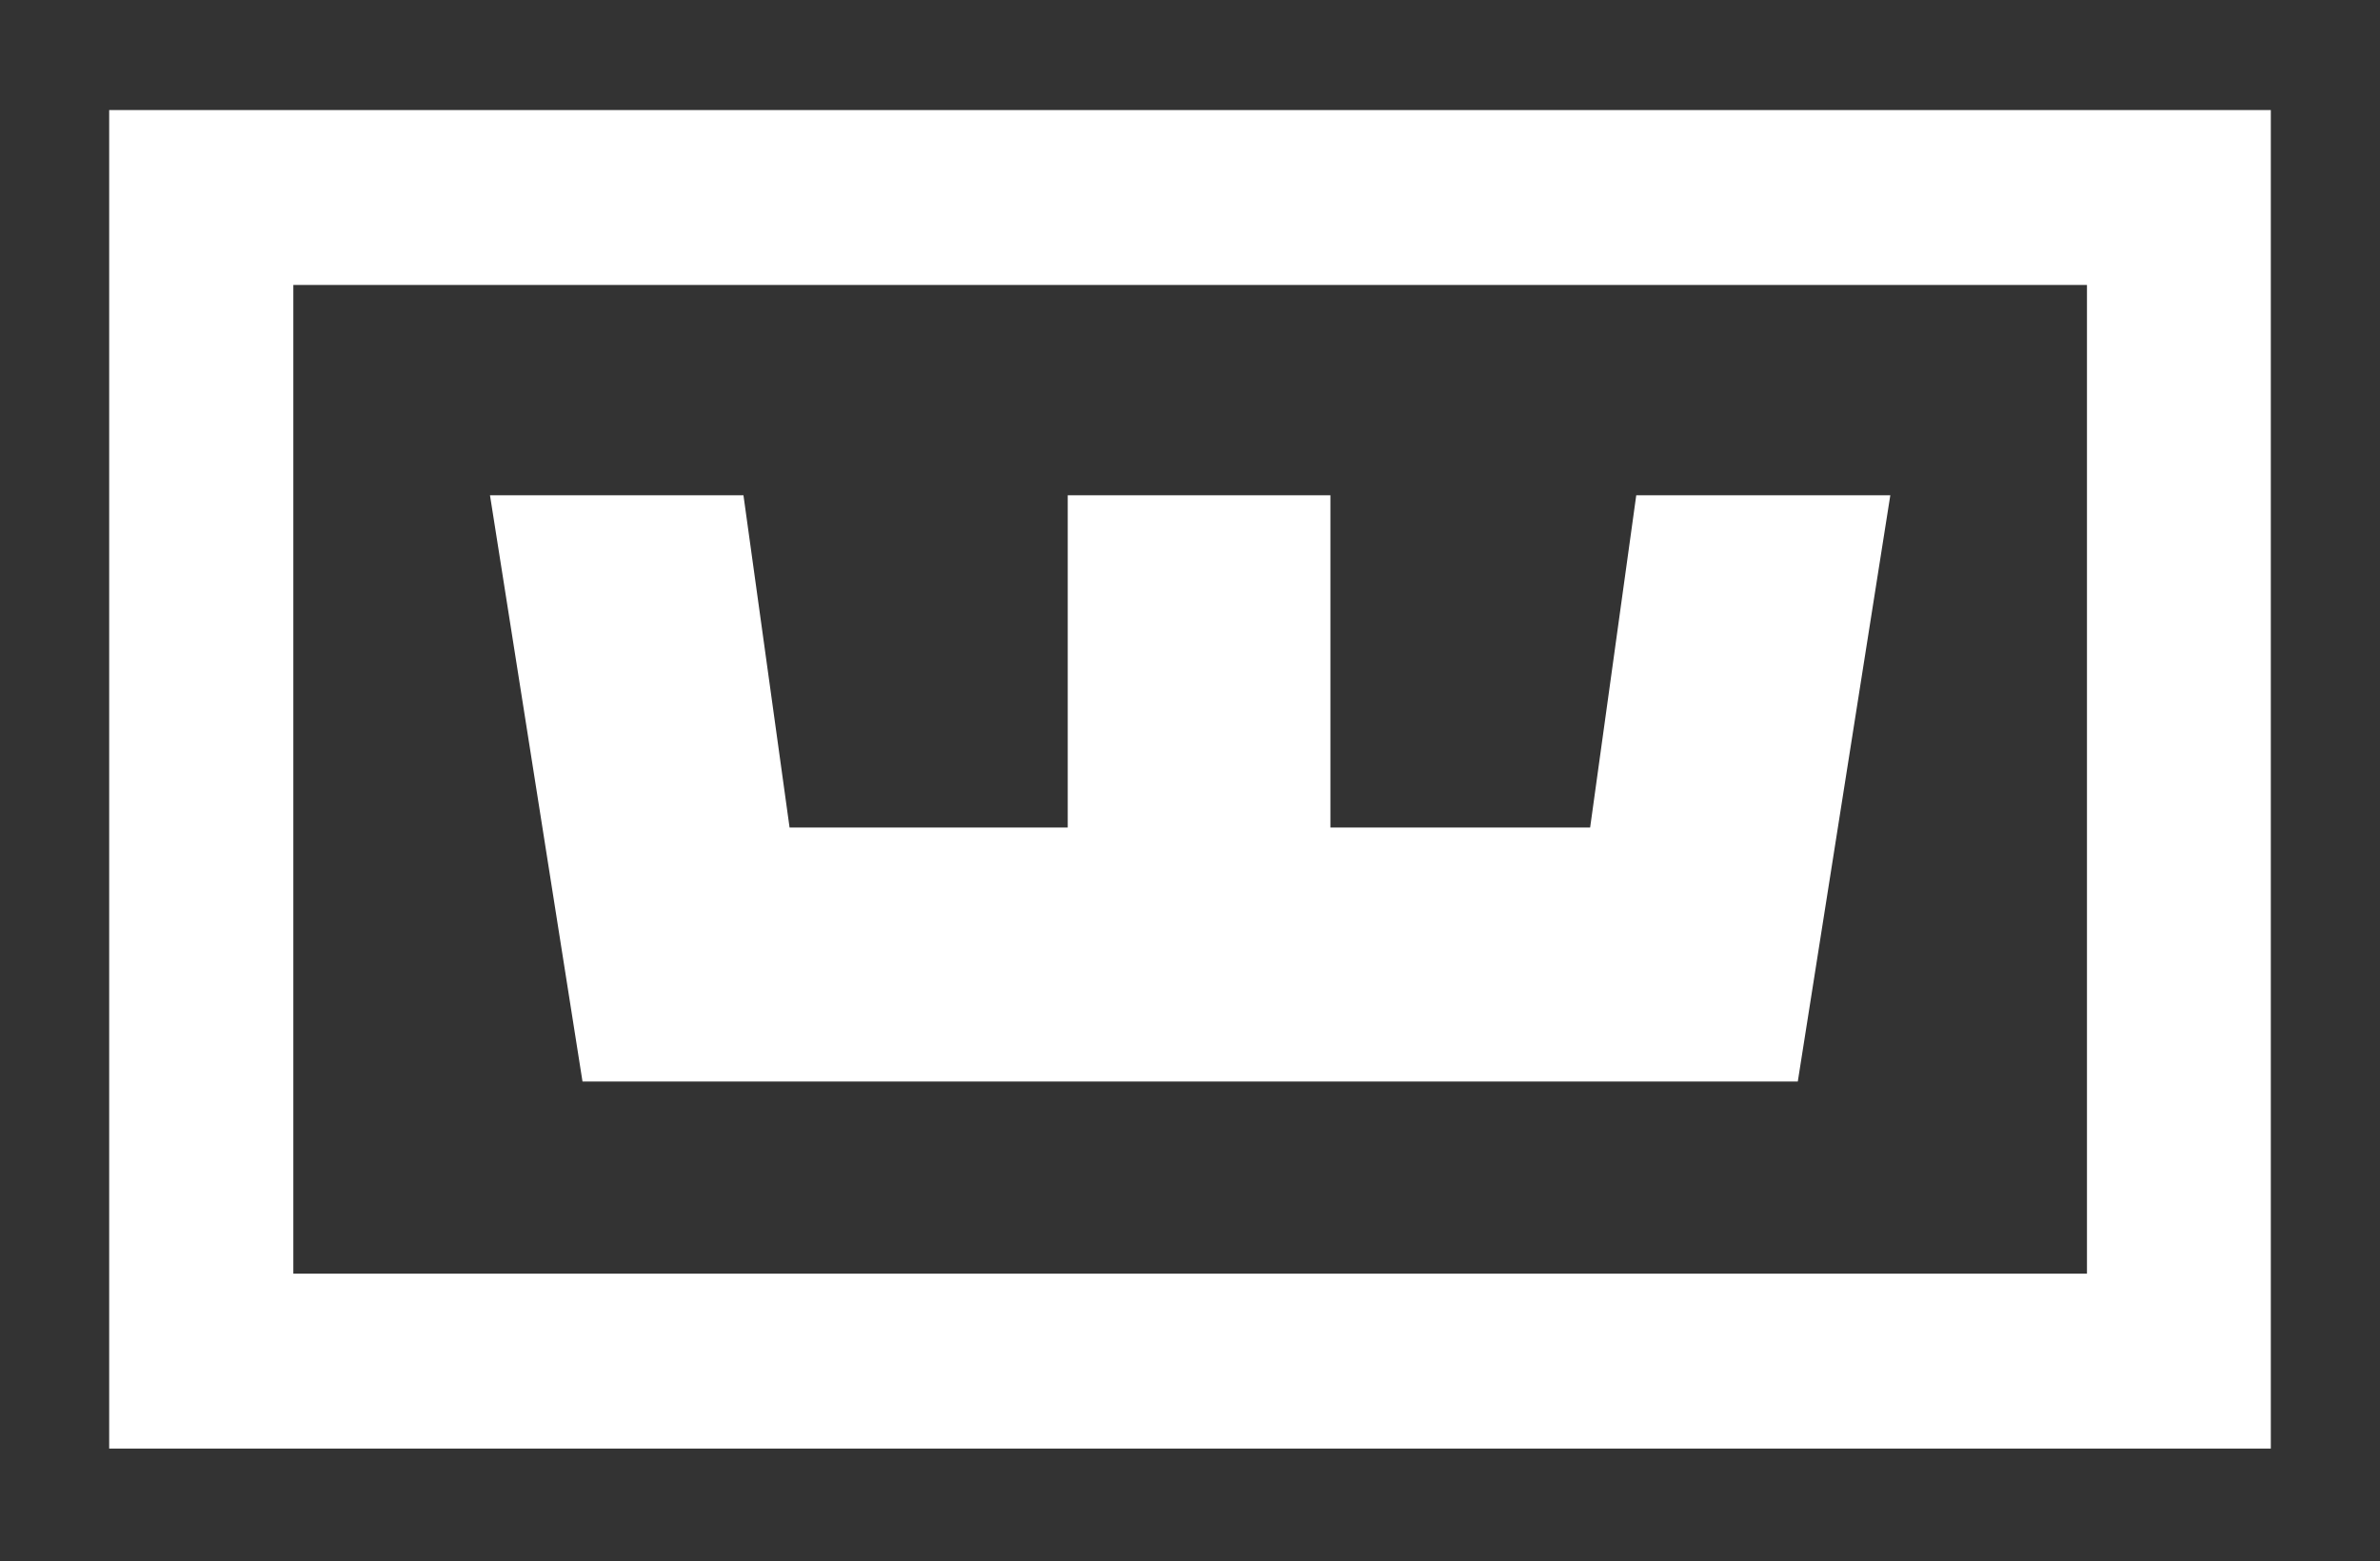
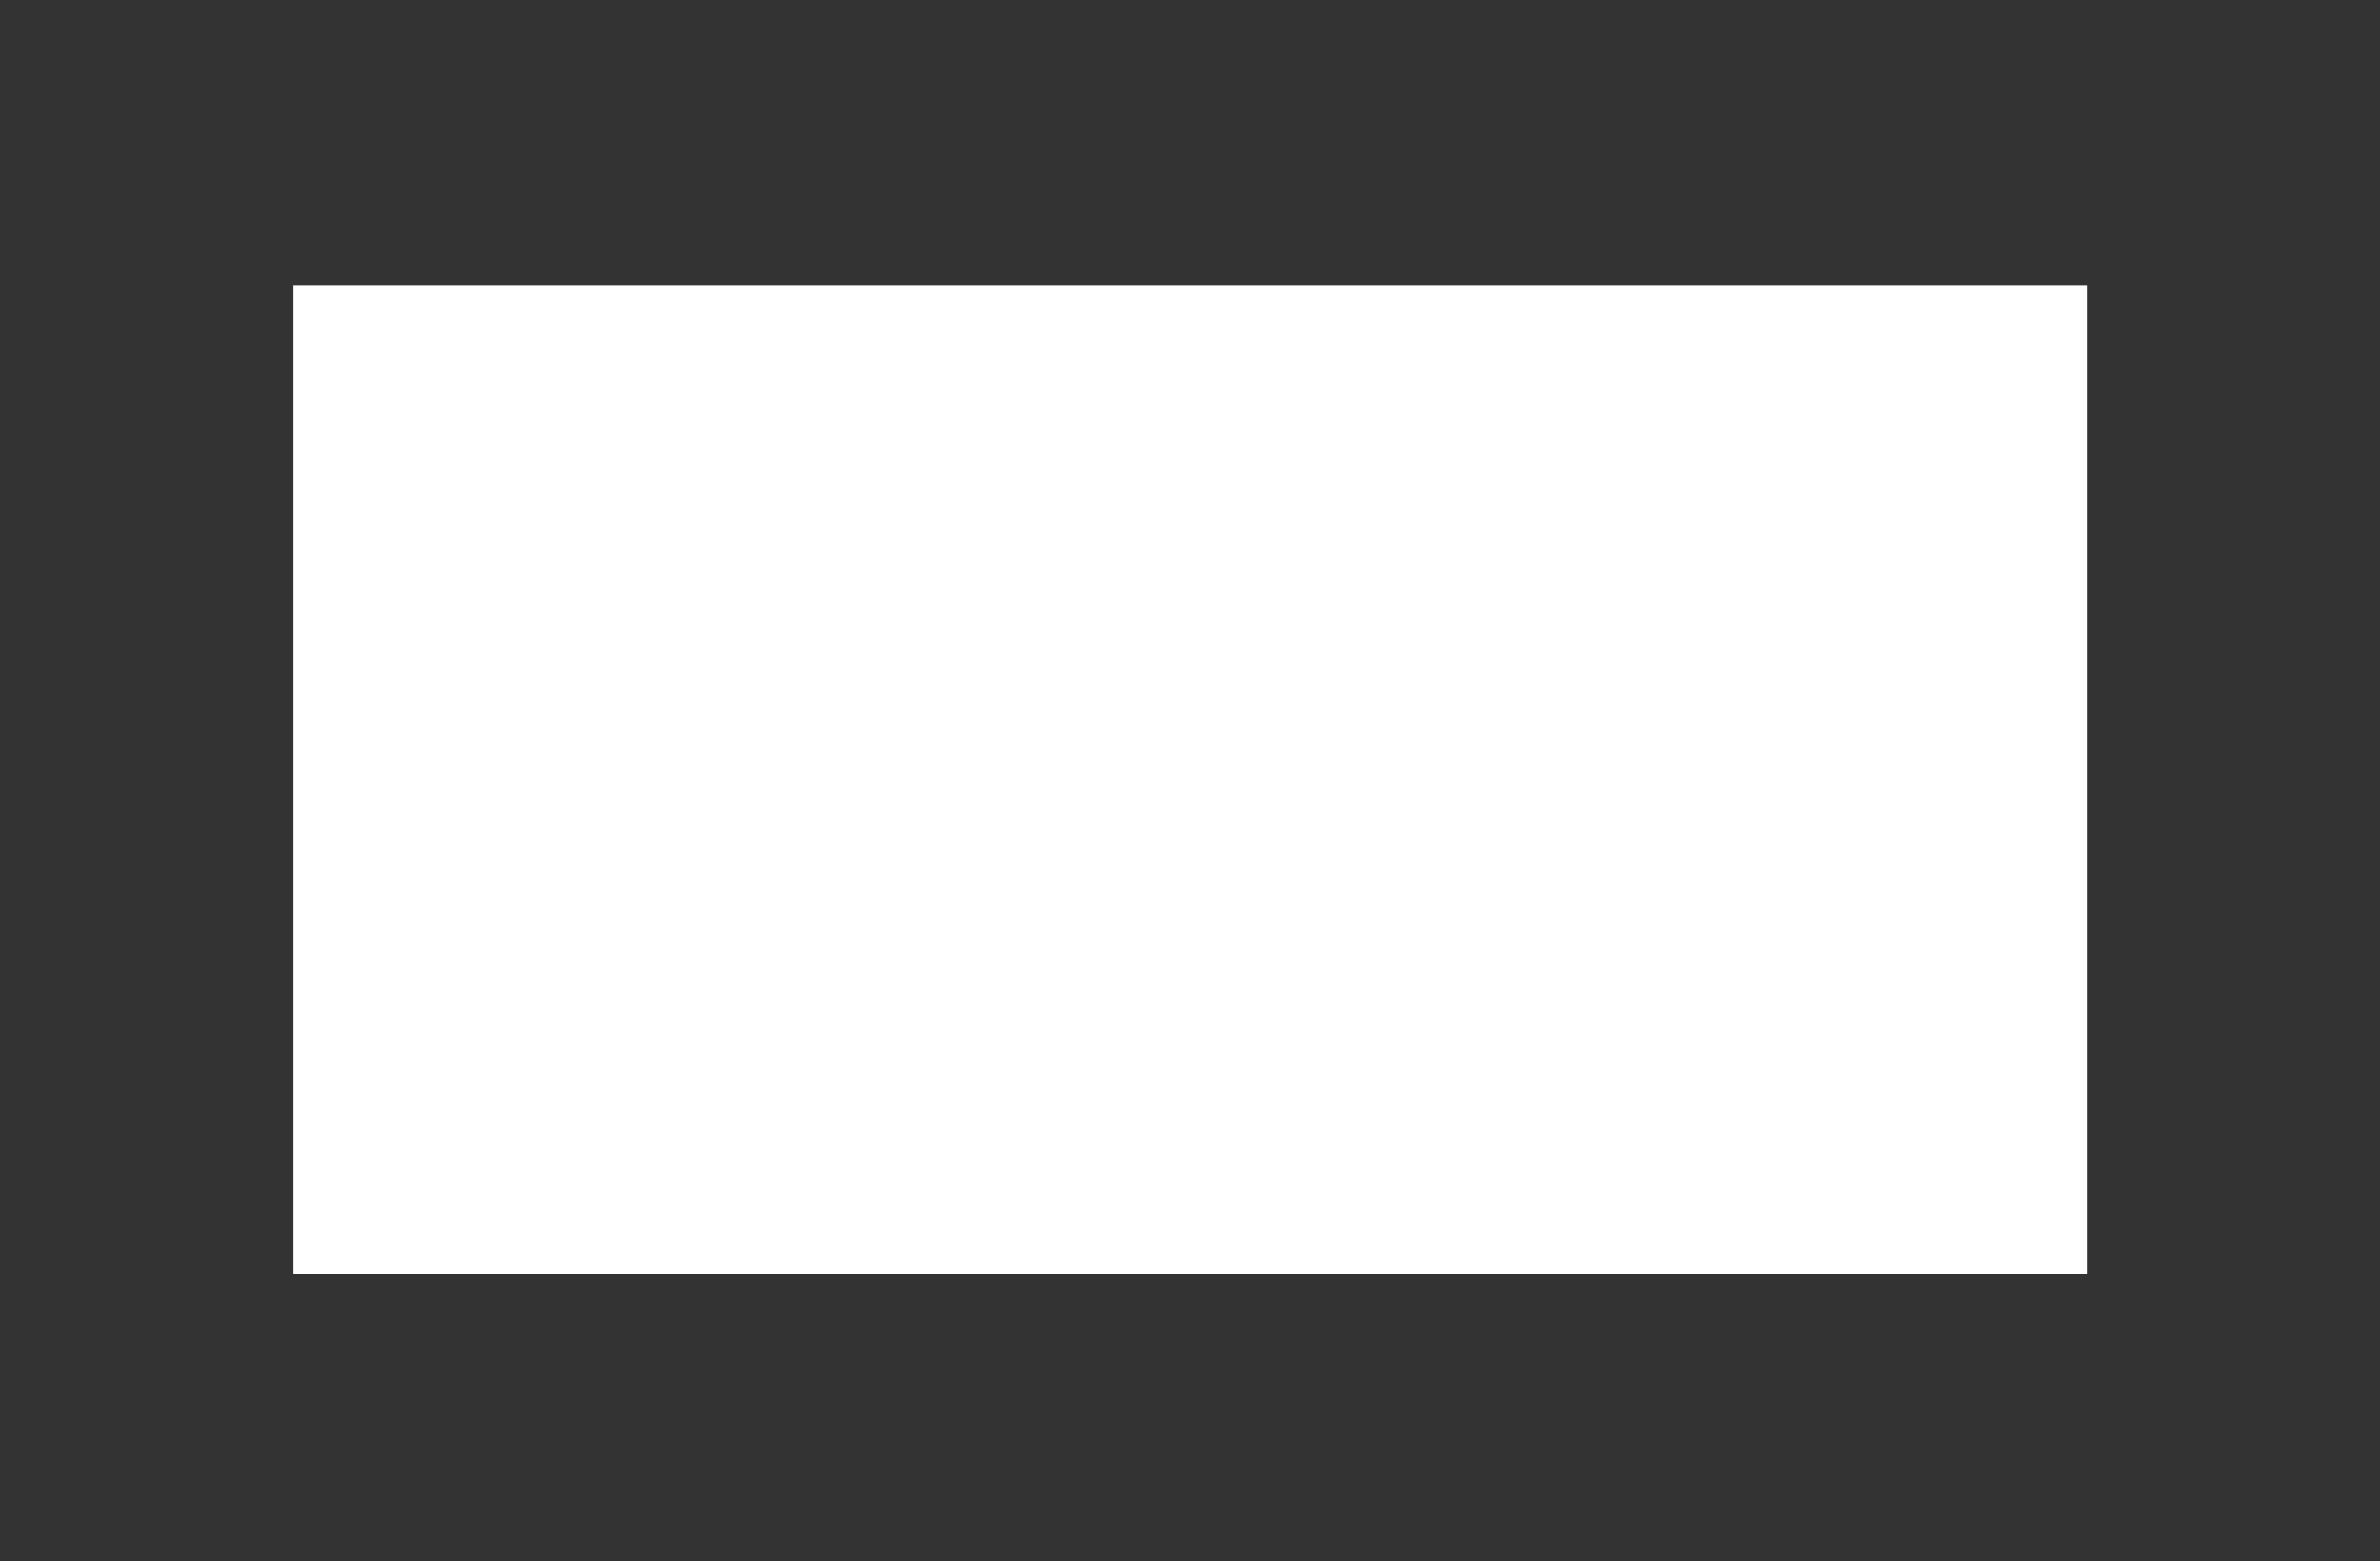
<svg xmlns="http://www.w3.org/2000/svg" version="1.1" id="Layer_1" x="0px" y="0px" viewBox="0 0 800 524.8" style="enable-background:new 0 0 800 524.8;" xml:space="preserve">
  <rect x="0" y="0" width="800" height="524.8" fill="#333333" stroke="none" />
  <script />
  <style type="text/css">
	.st0{fill:#ffffff;}
</style>
  <g>
-     <path class="st0" d="M36.7,37v450h726.6V37H36.7z M701.5,428.2H98.6V95.8h602.9V428.2z" />
-     <polygon class="st0" points="604.3,363.6 635.4,166.5 550,166.5 534.5,278.2 447.2,278.2 447.2,166.5 358.9,166.5 358.9,278.2    265.4,278.2 249.9,166.5 164.7,166.5 195.8,363.6  " />
+     <path class="st0" d="M36.7,37v450V37H36.7z M701.5,428.2H98.6V95.8h602.9V428.2z" />
  </g>
</svg>